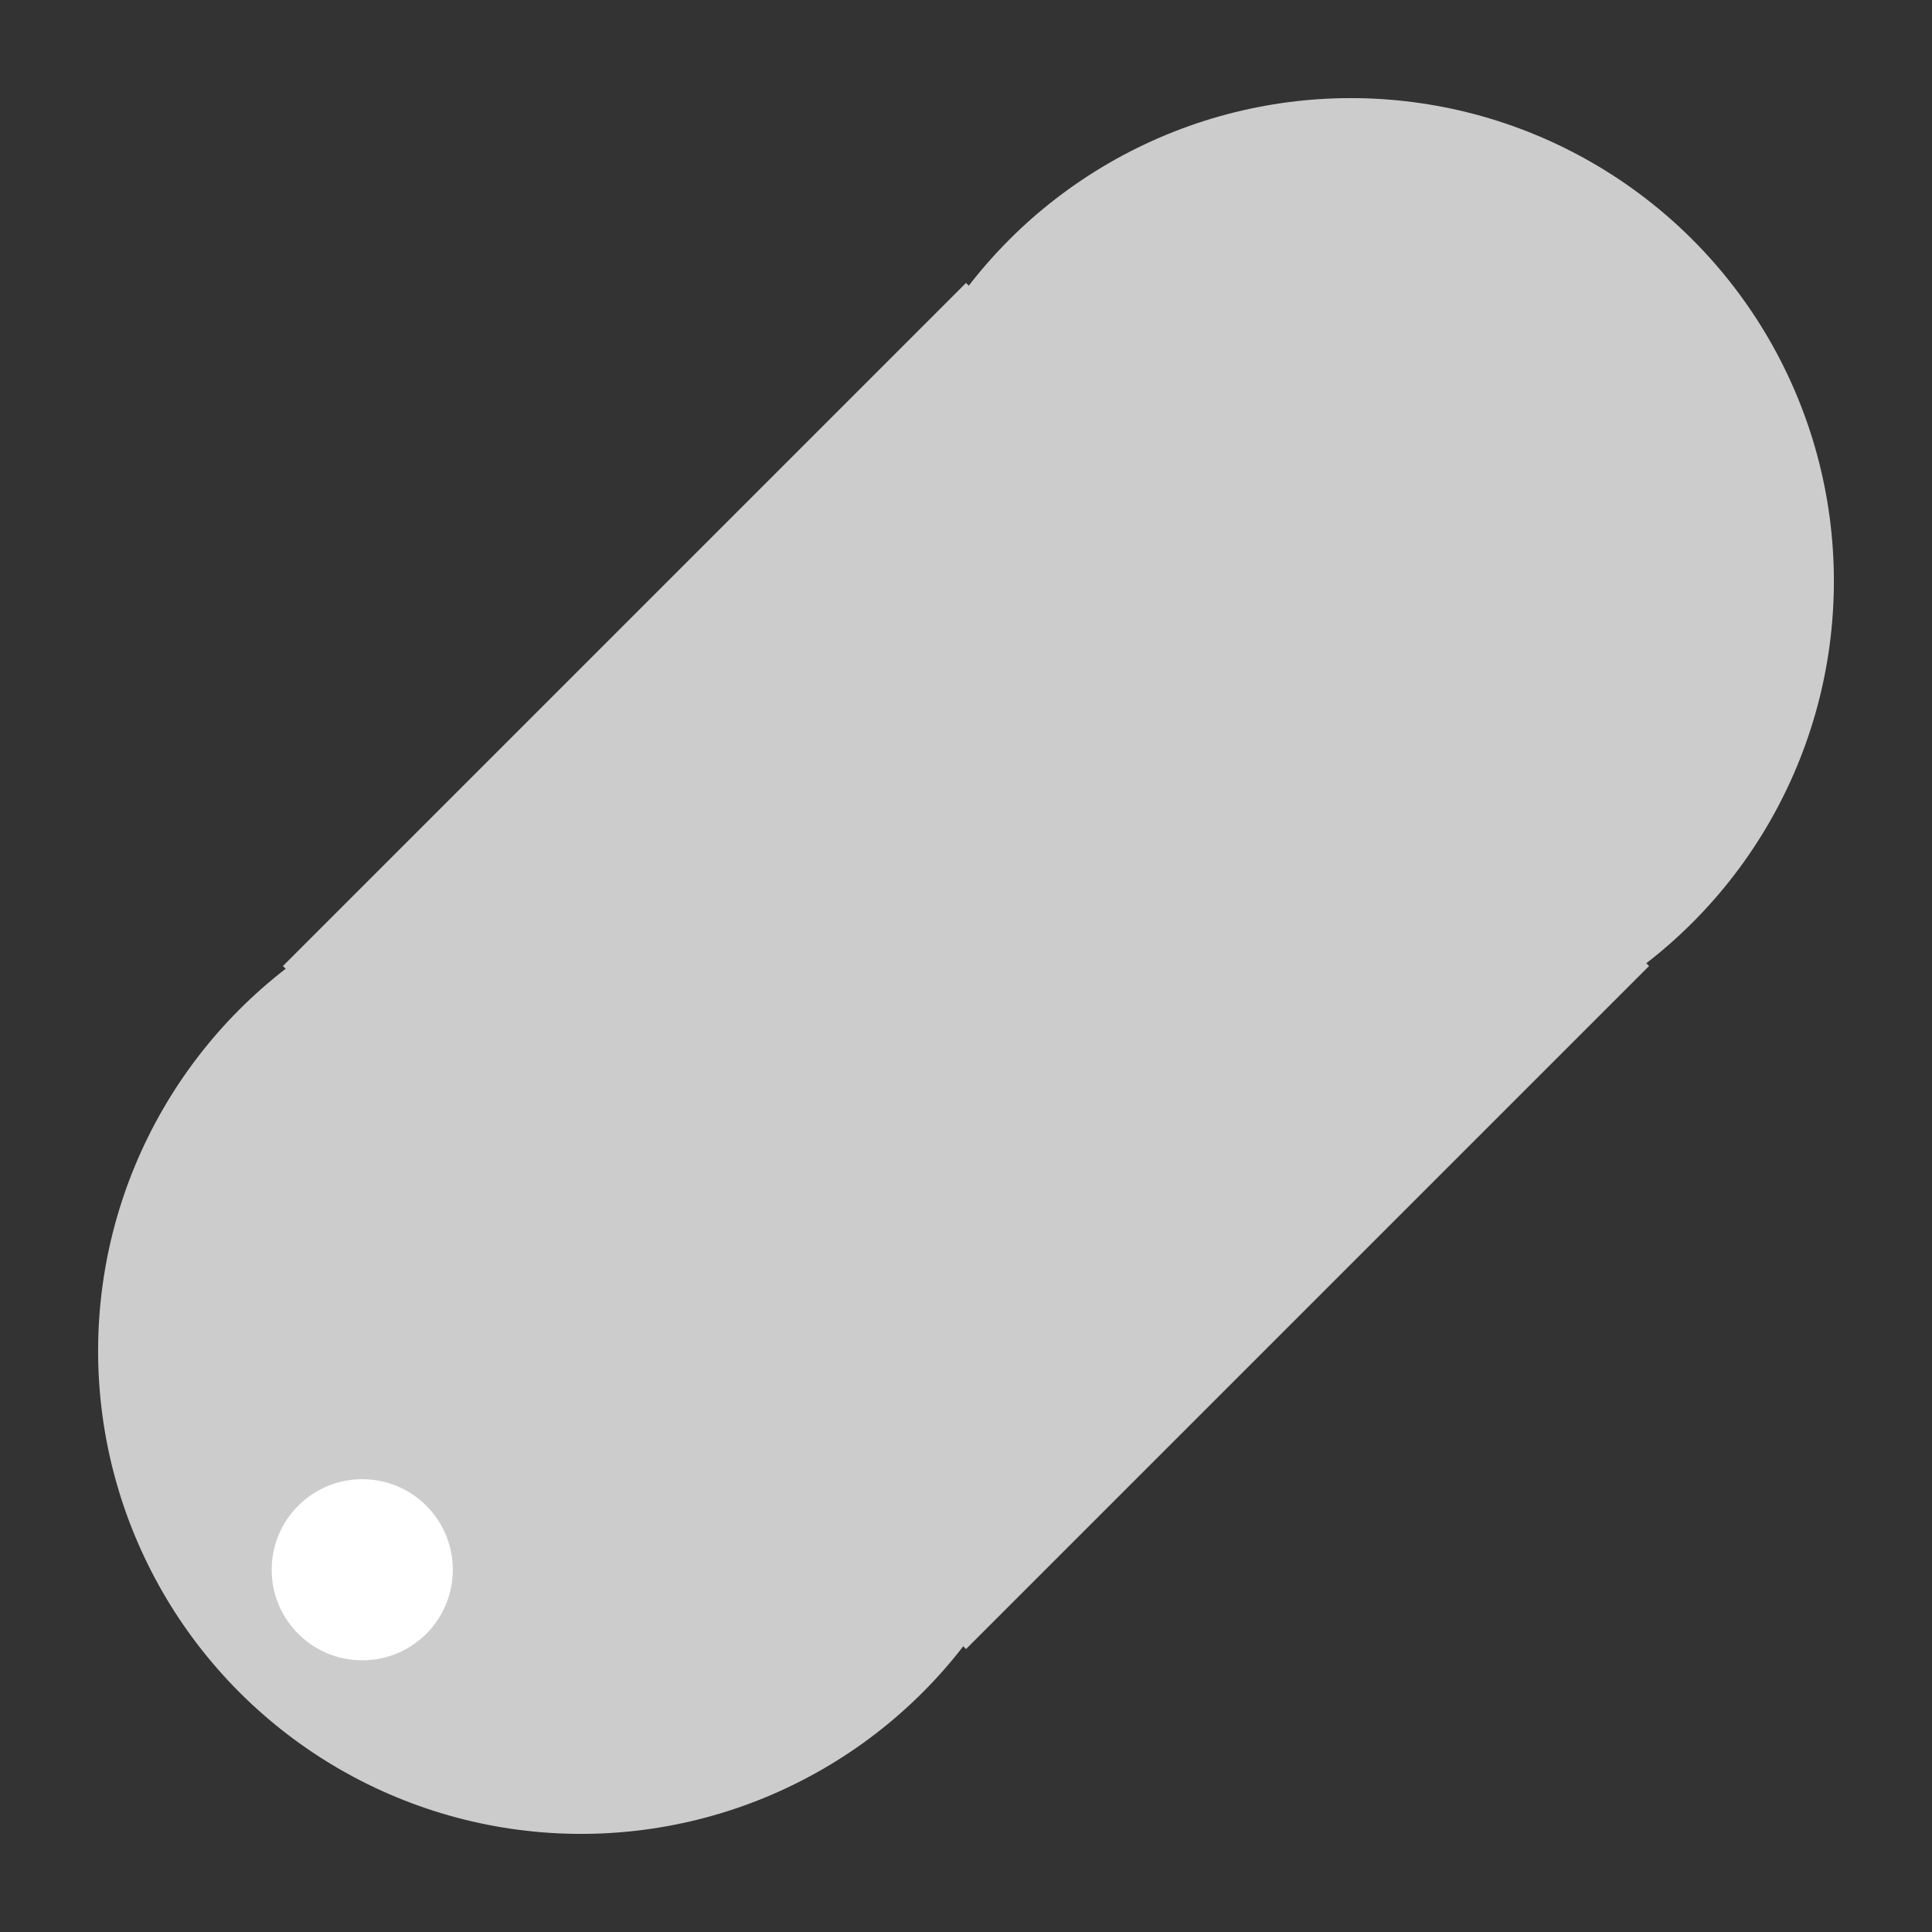
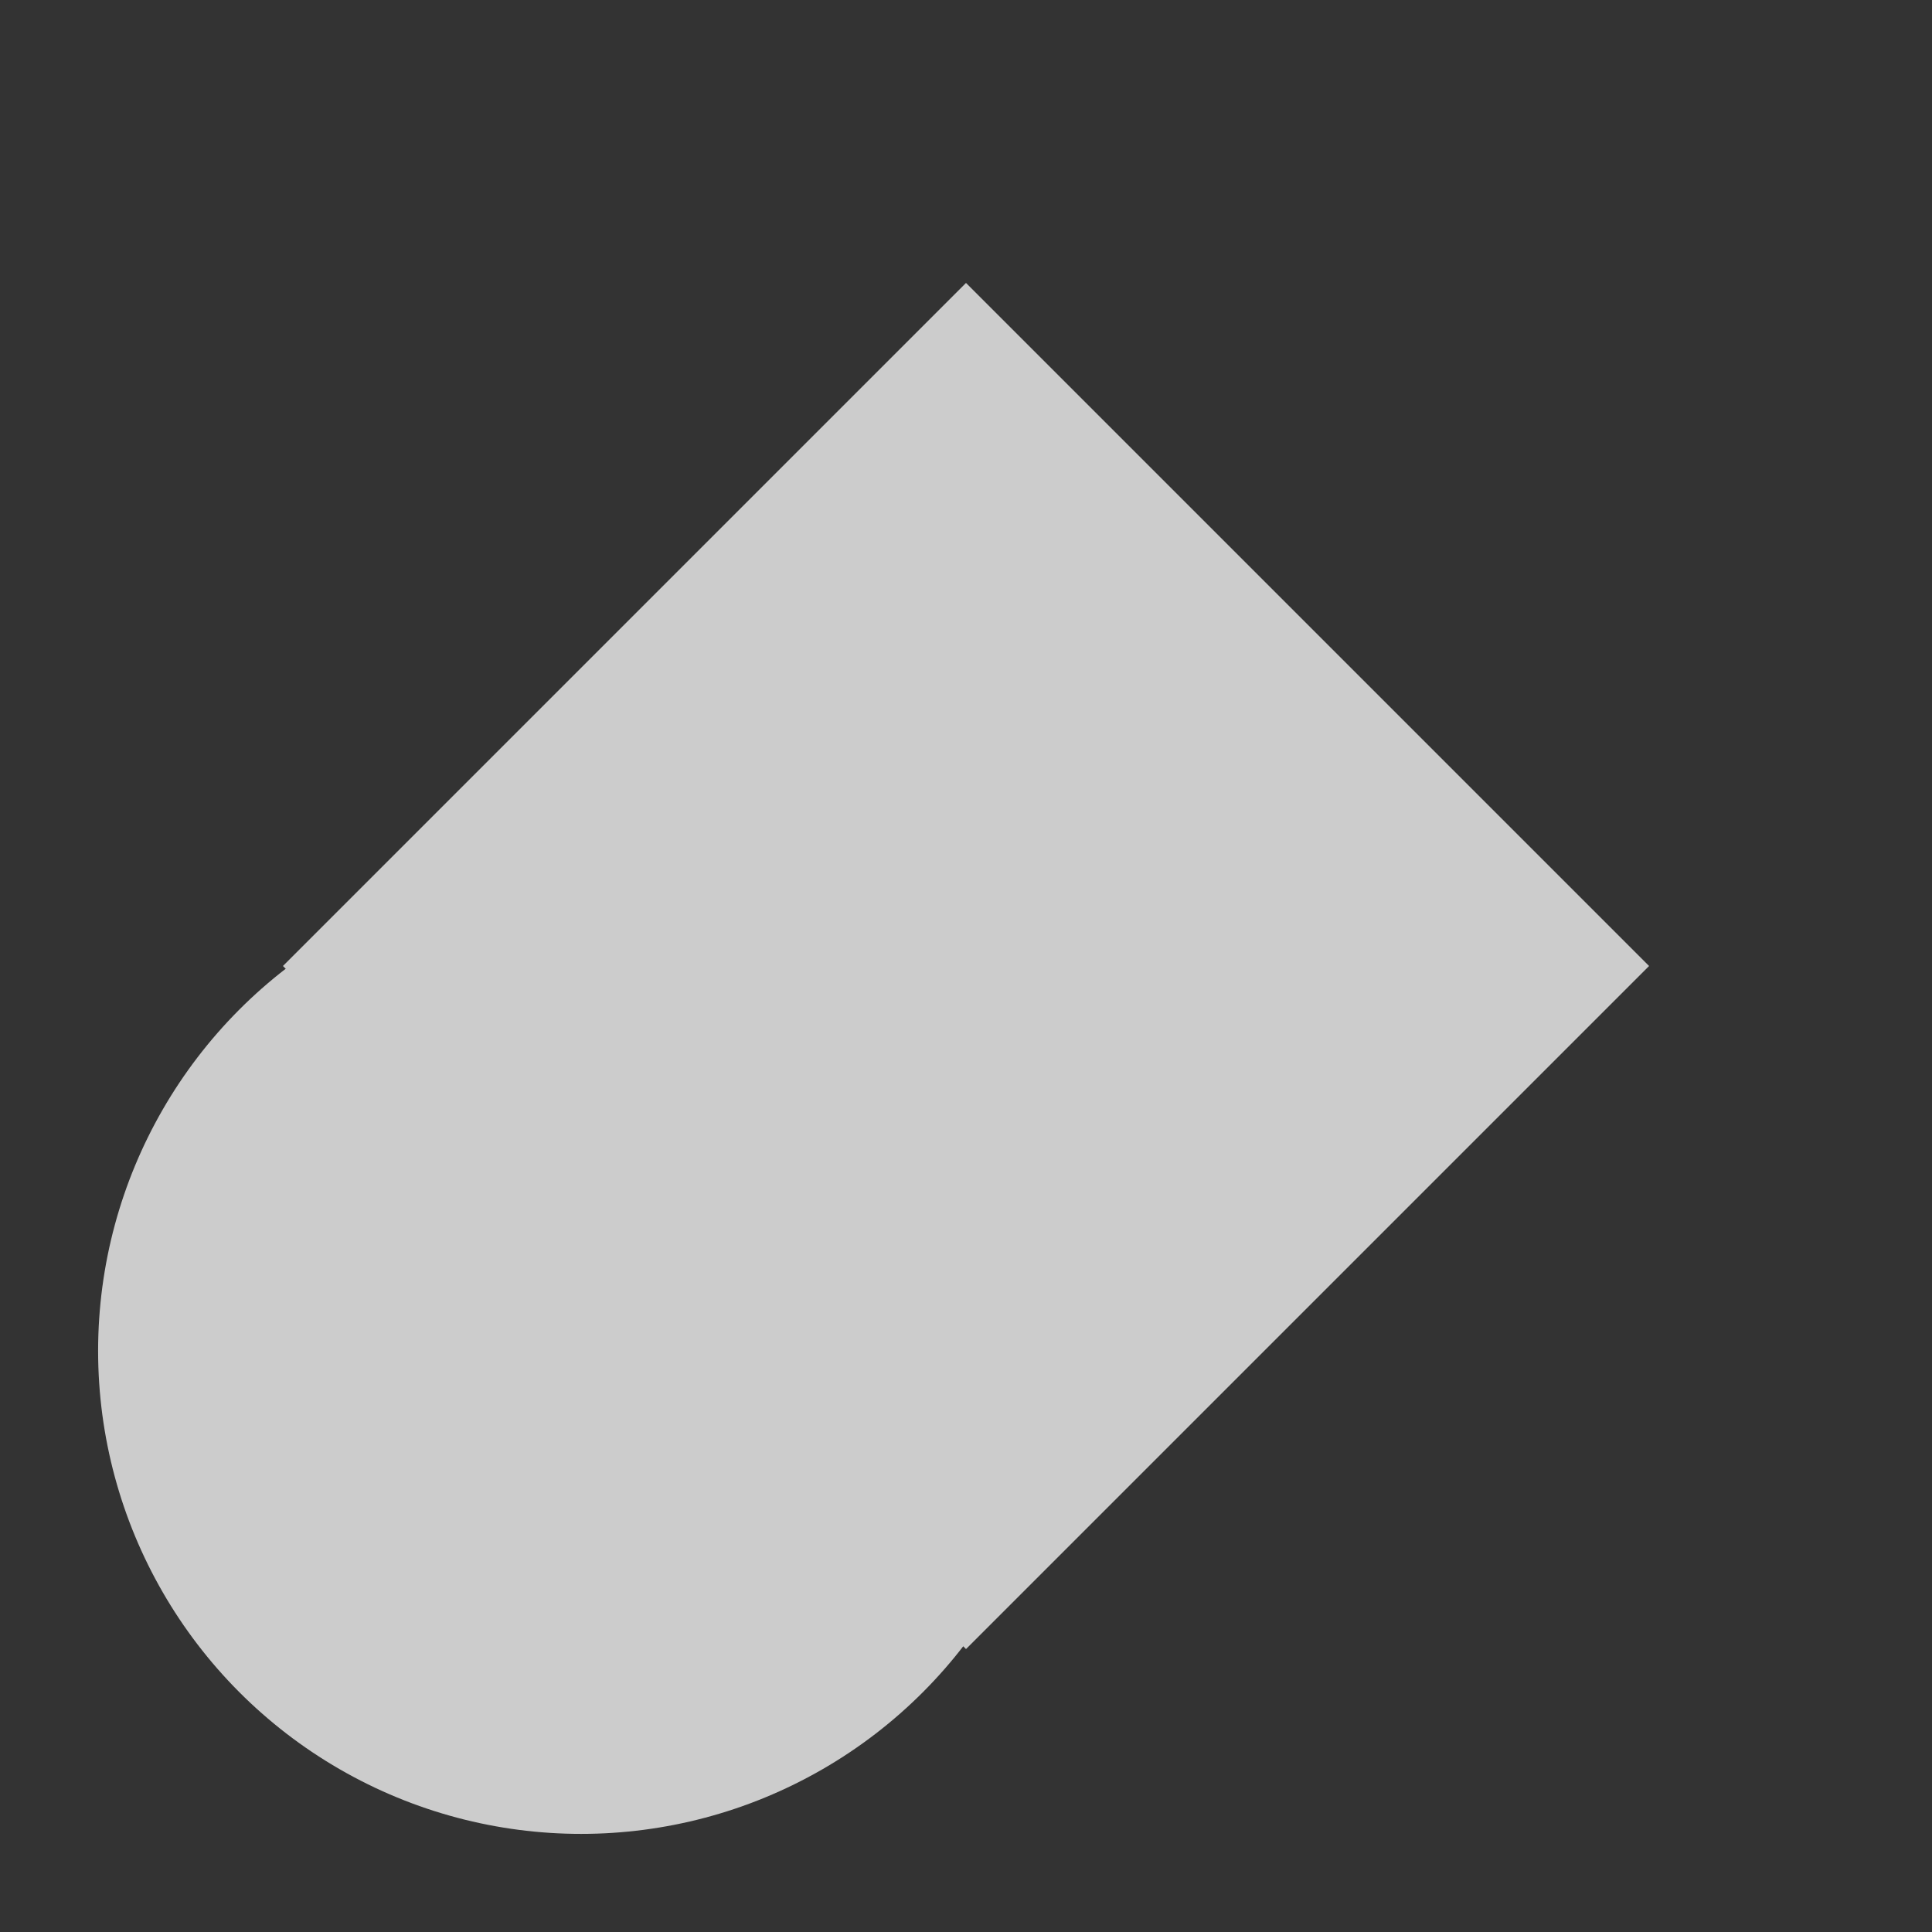
<svg xmlns="http://www.w3.org/2000/svg" version="1.1" viewBox="0 0 512 512">
  <rect x="0" y="0" width="512" height="512" fill="#333333" stroke="none" />
  <g>
    <rect fill="#ccc" x="128" y="128" width="256" height="256" transform="rotate(45 256,256)" />
    <ellipse fill="#ccc" cx="154" cy="358" rx="128" ry="128" />
-     <ellipse fill="#ccc" cx="358" cy="154" rx="128" ry="128" />
-     <ellipse fill="#fff" cx="96" cy="416" rx="24" ry="24" />
  </g>
</svg>